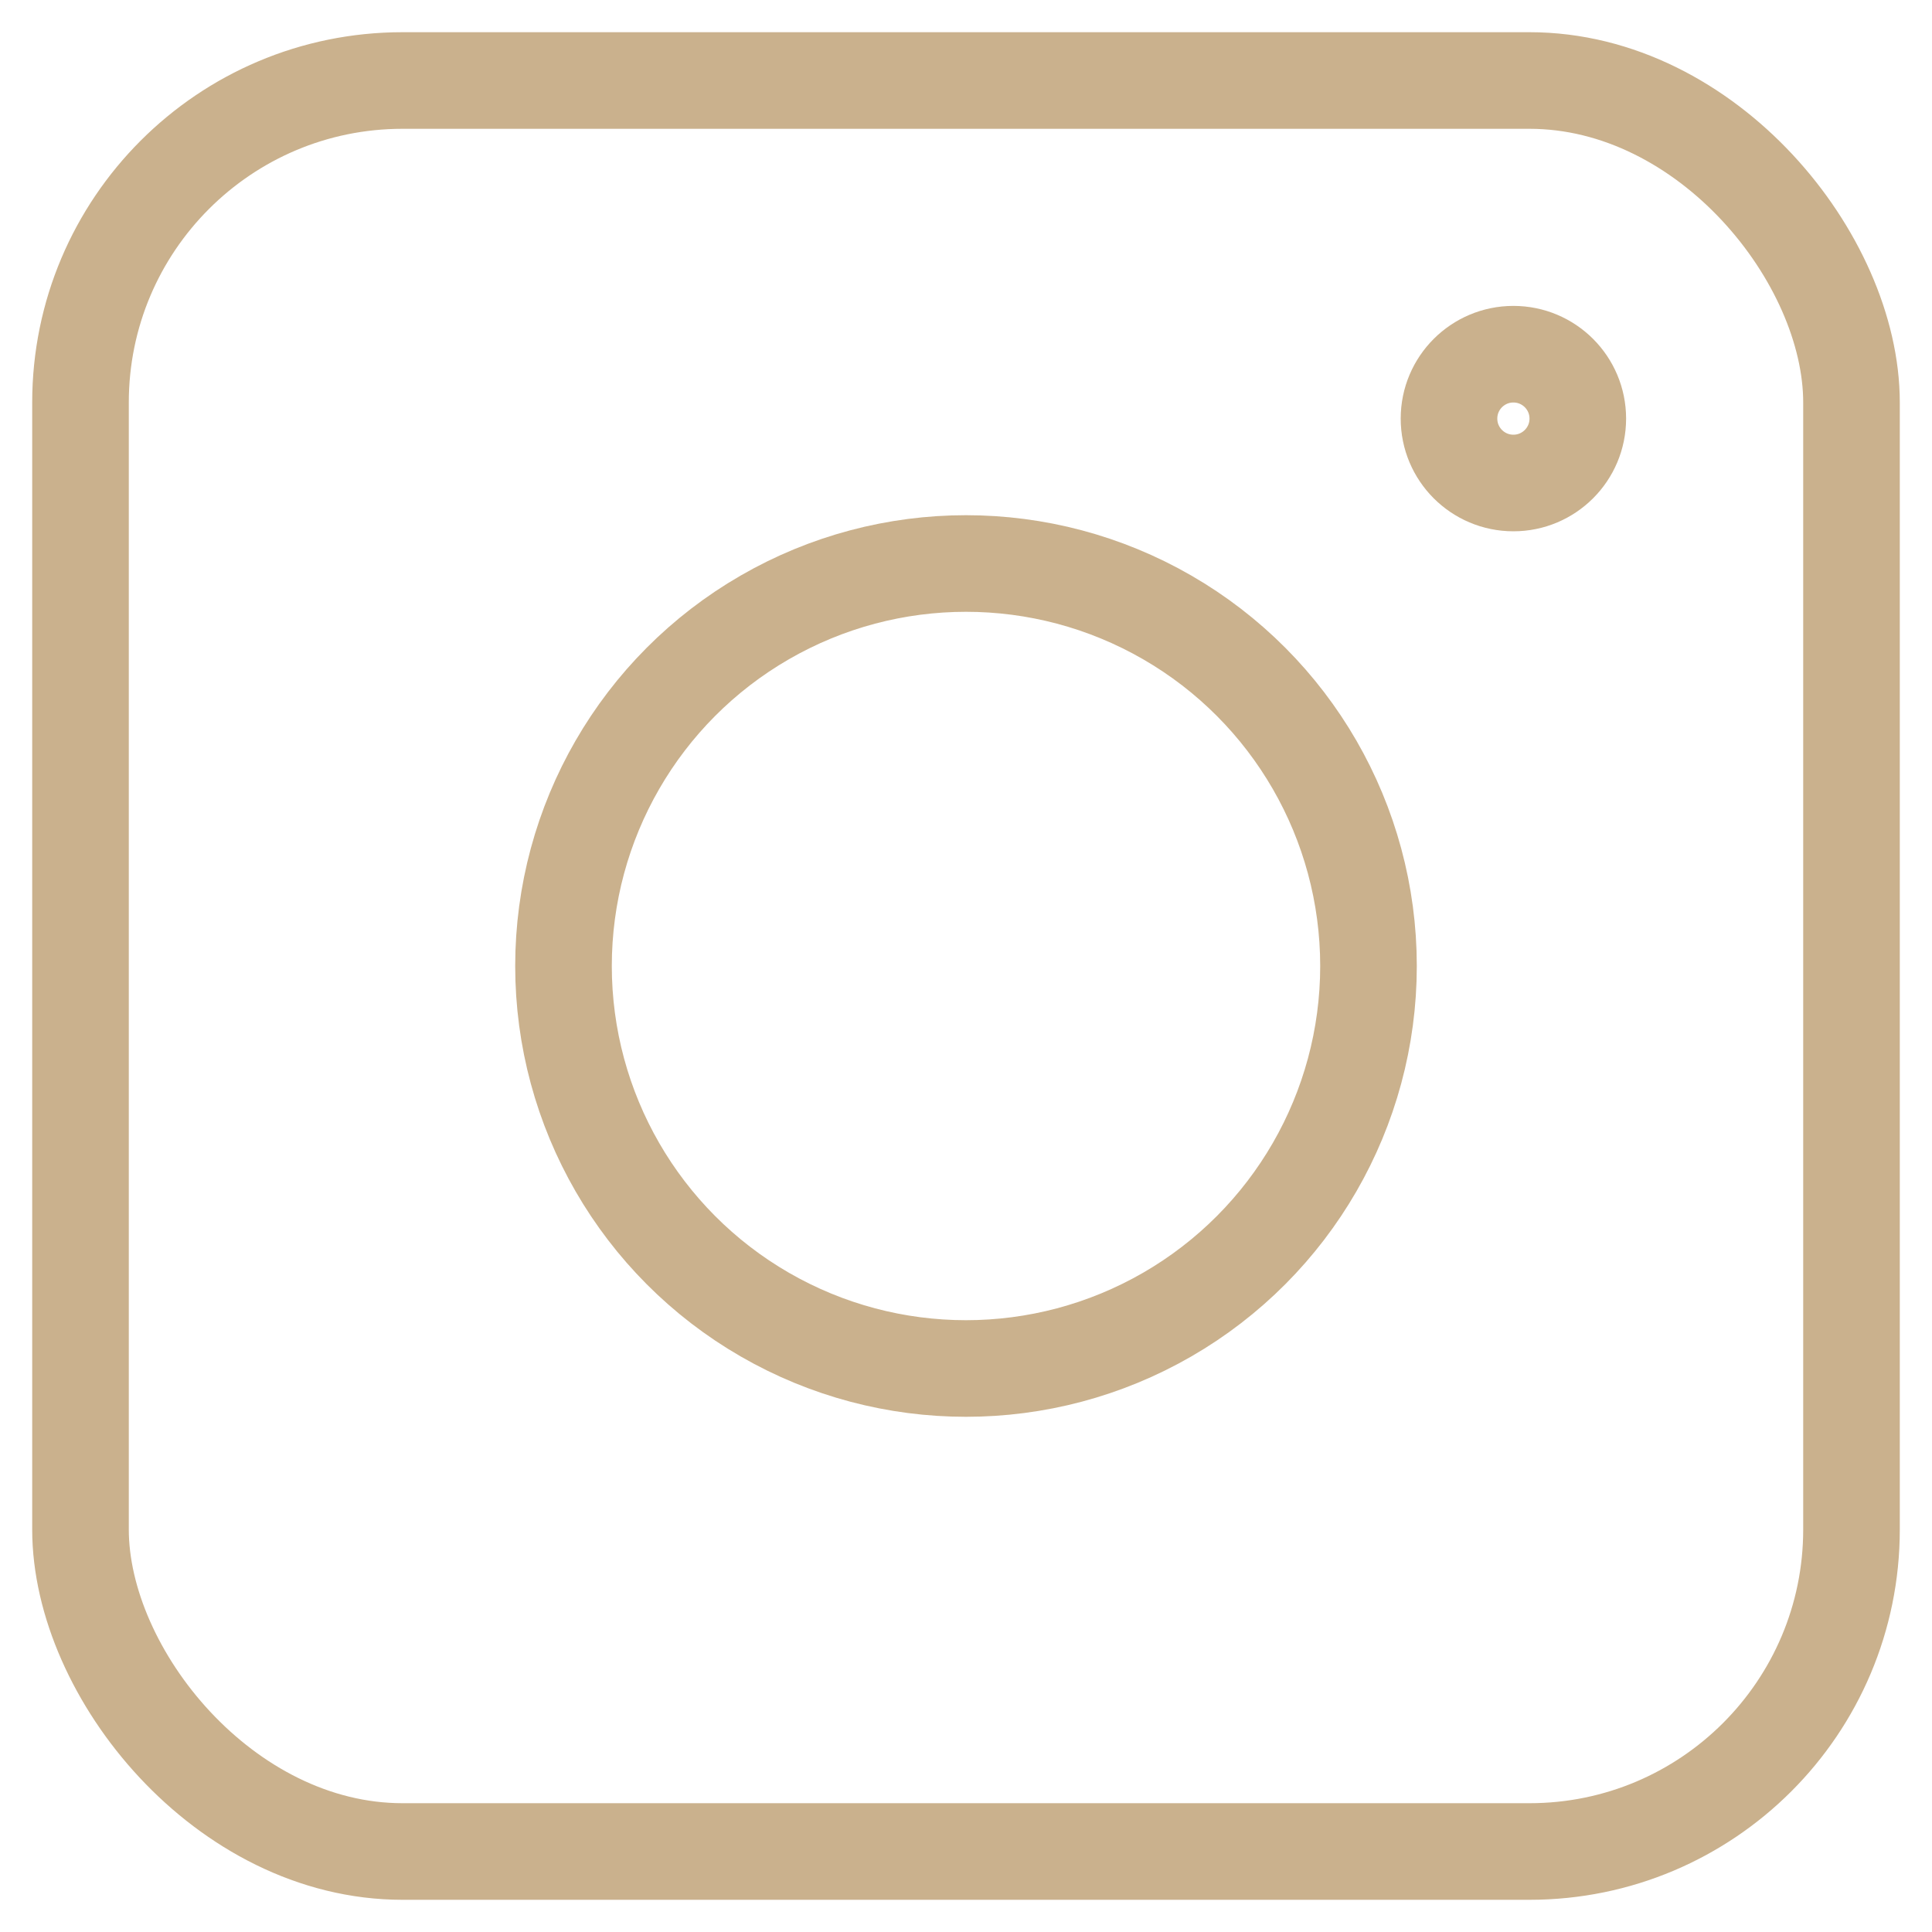
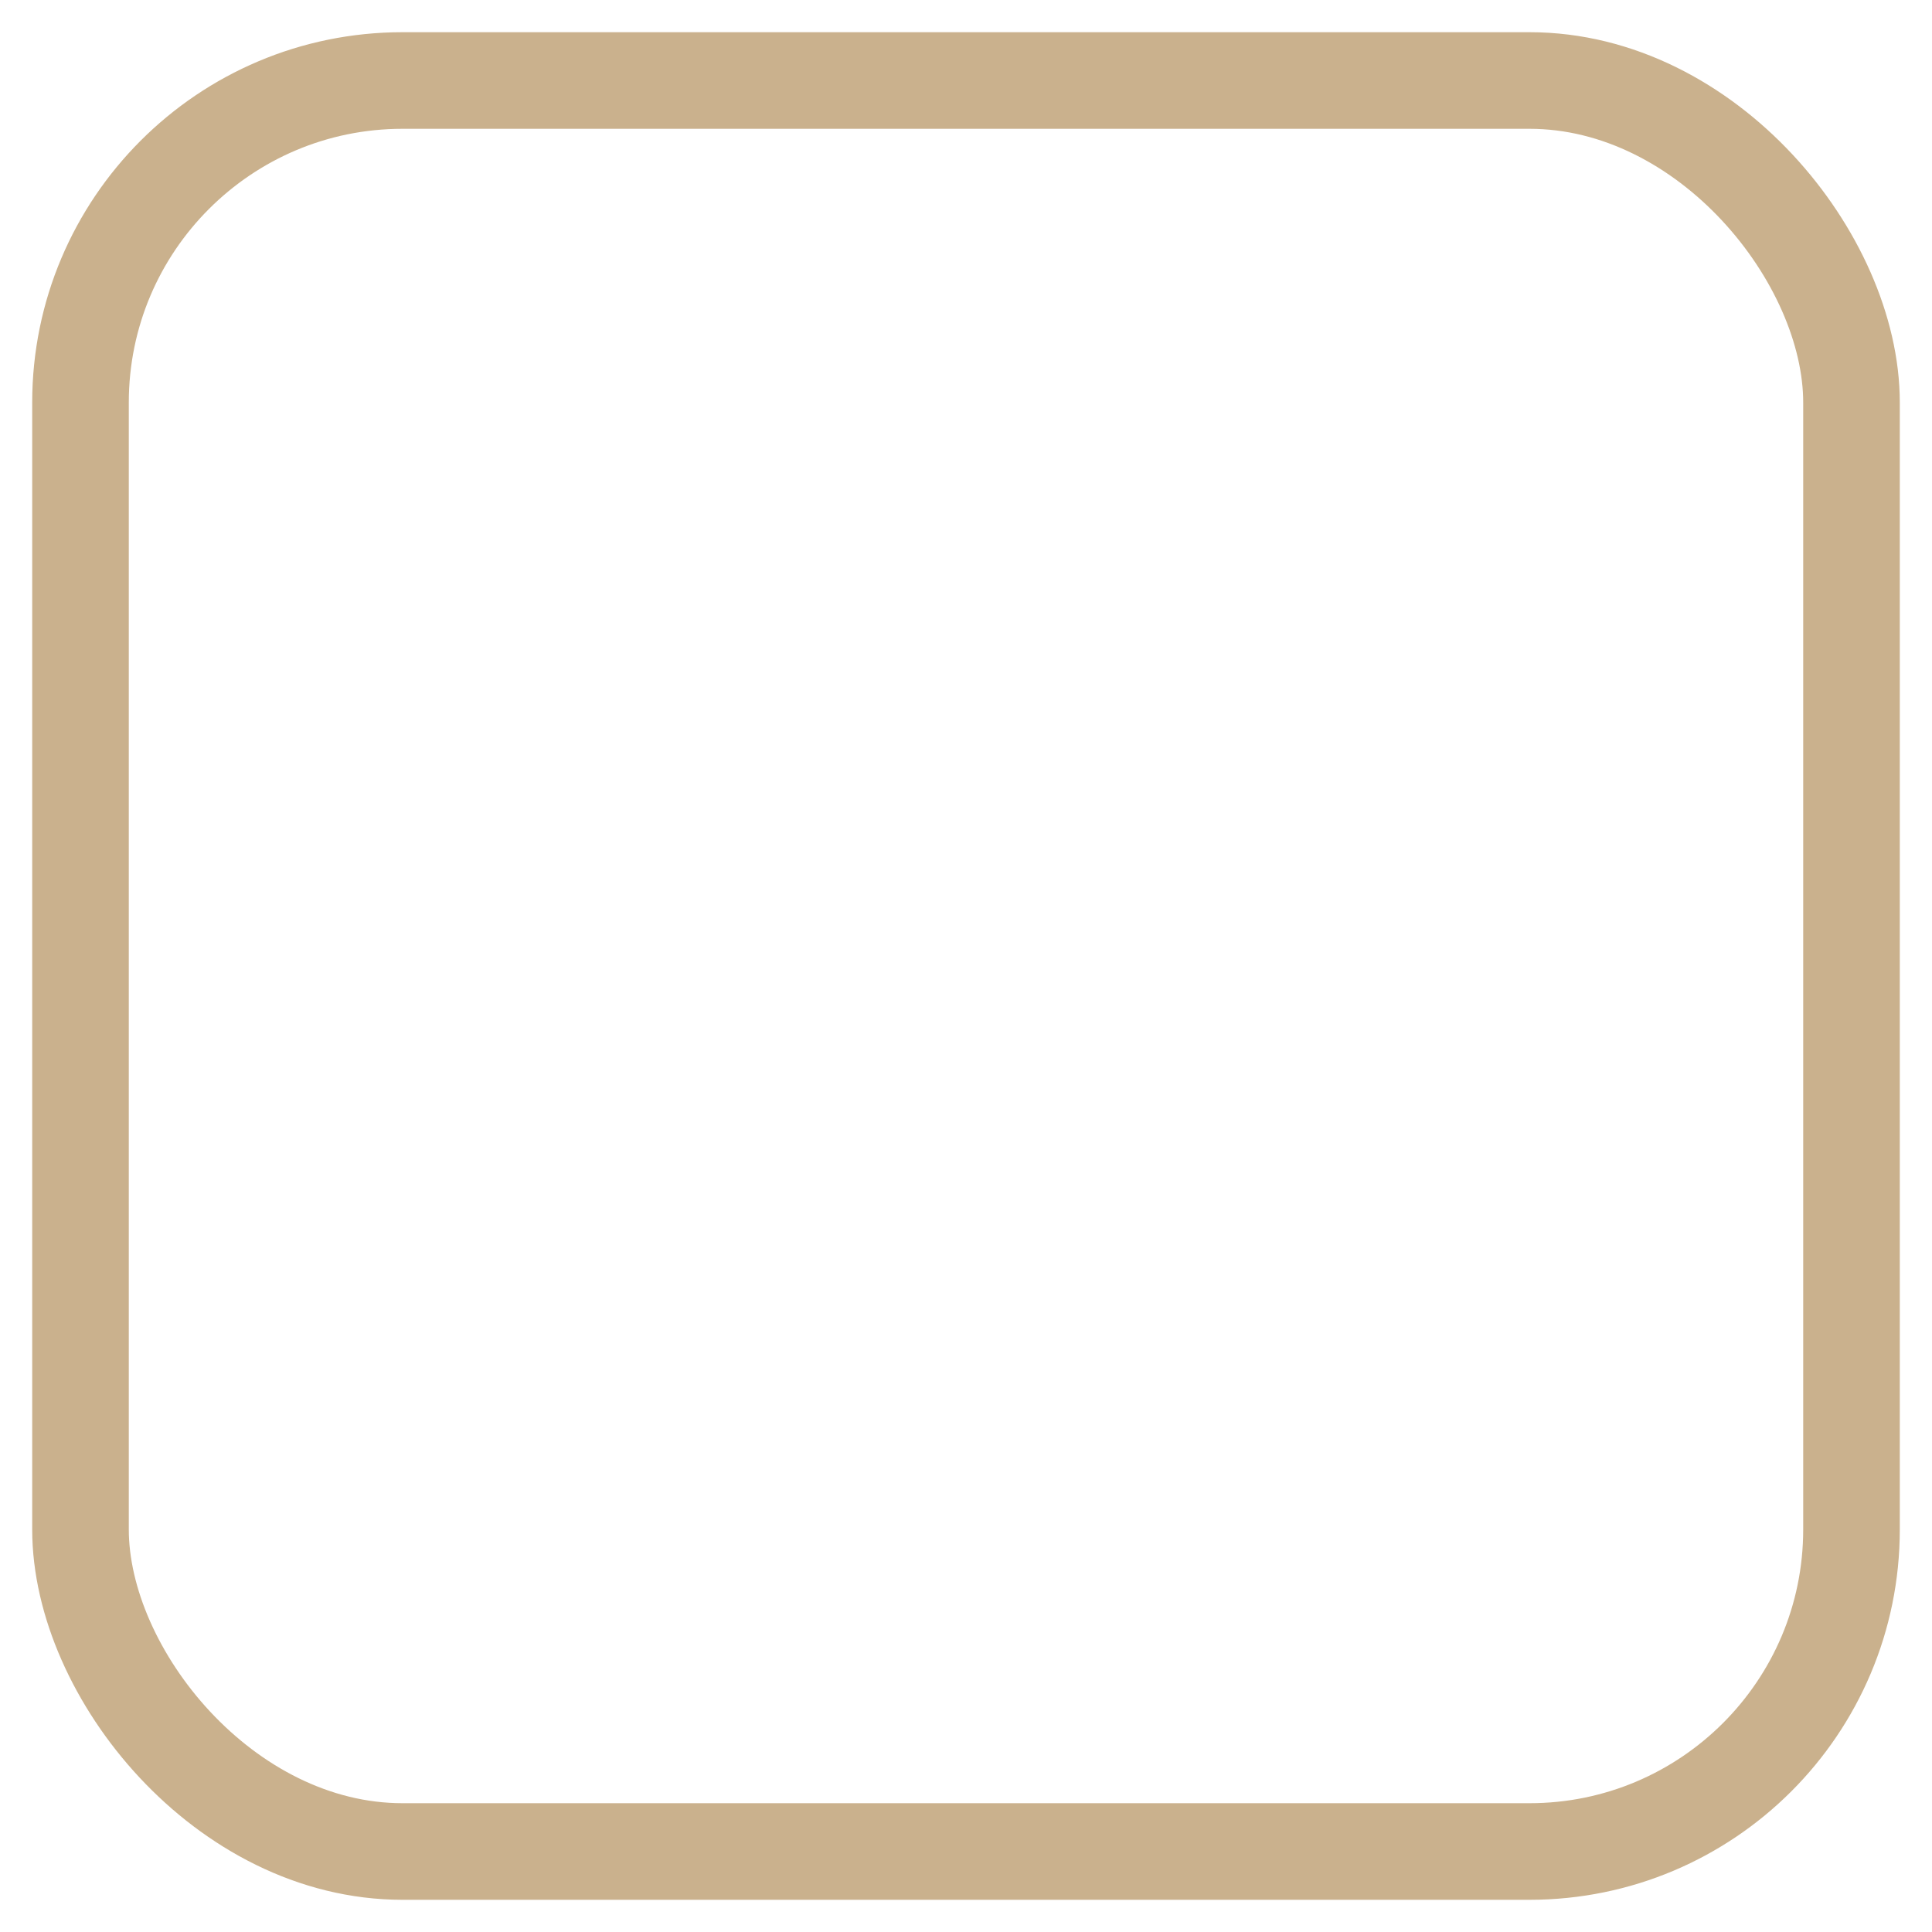
<svg xmlns="http://www.w3.org/2000/svg" width="30" height="30" viewBox="0 0 30 30">
  <g fill="none" fill-rule="evenodd" stroke="#CAB18D" stroke-width="1.5" transform="translate(2 2)">
    <rect width="27.5" height="27.5" x="-.75" y="-.75" rx="5" />
-     <circle cx="13" cy="13" r="6.25" />
-     <circle cx="21.5" cy="4.5" r="1" />
  </g>
</svg>